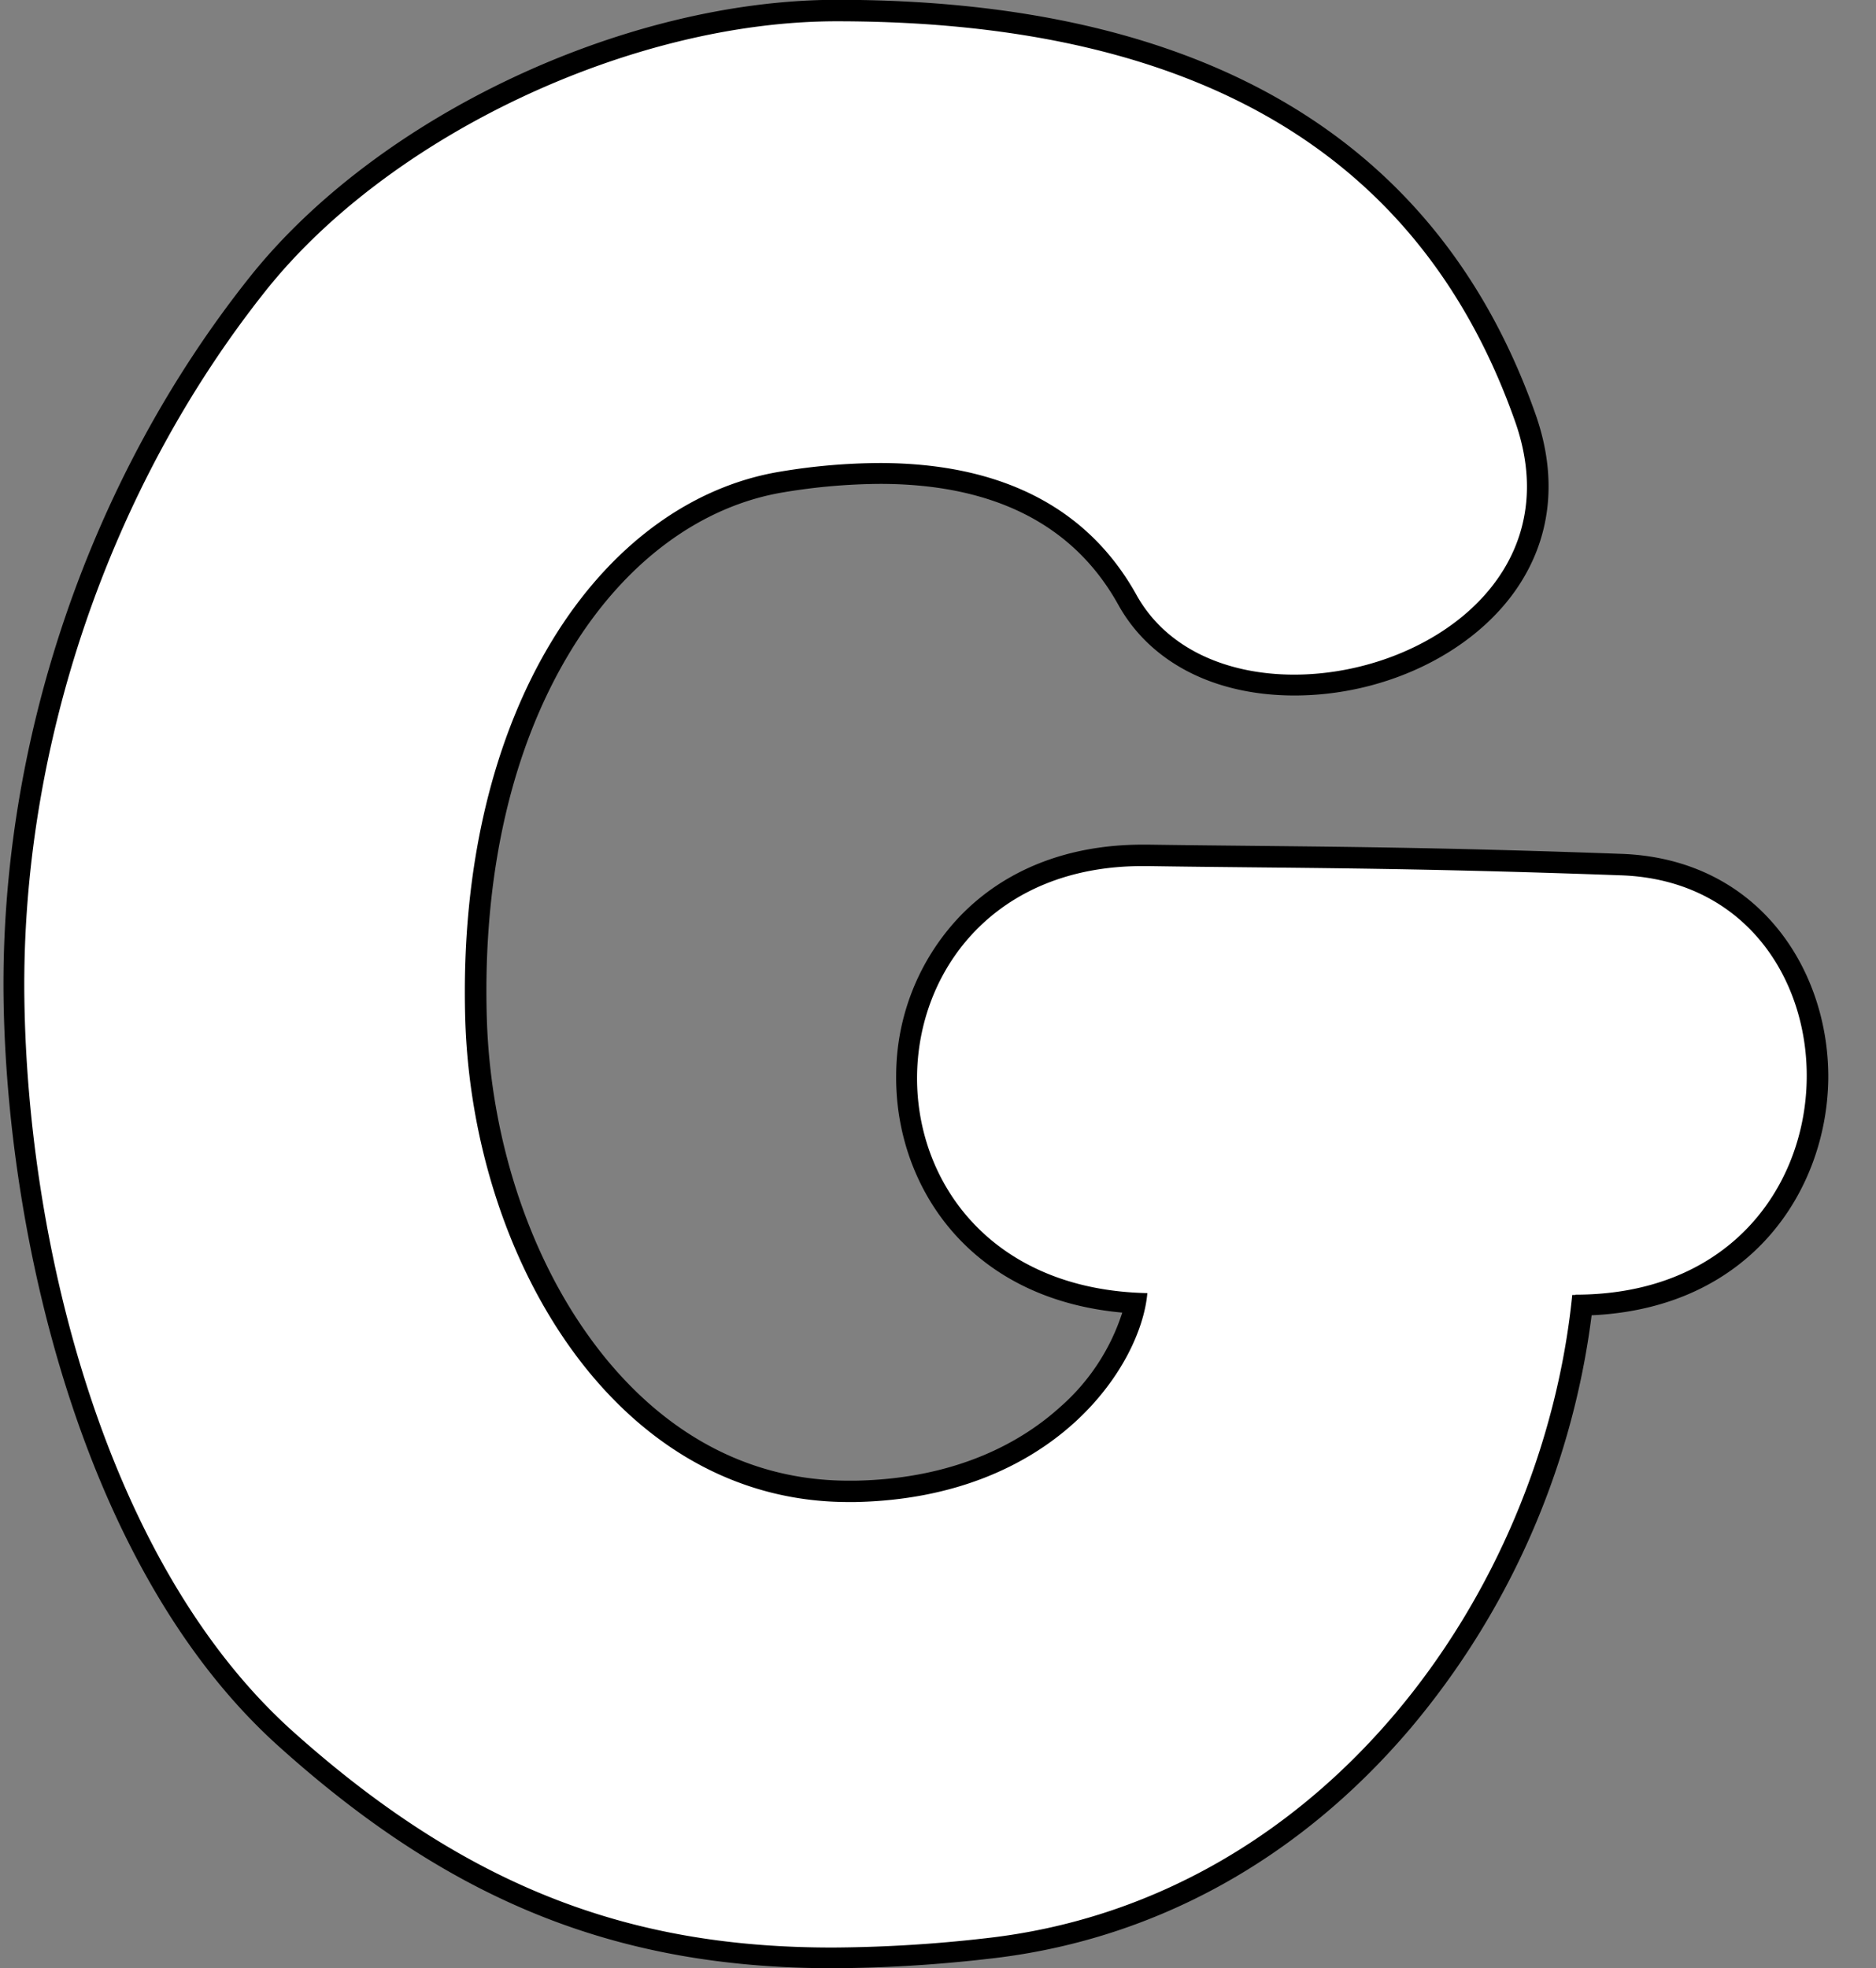
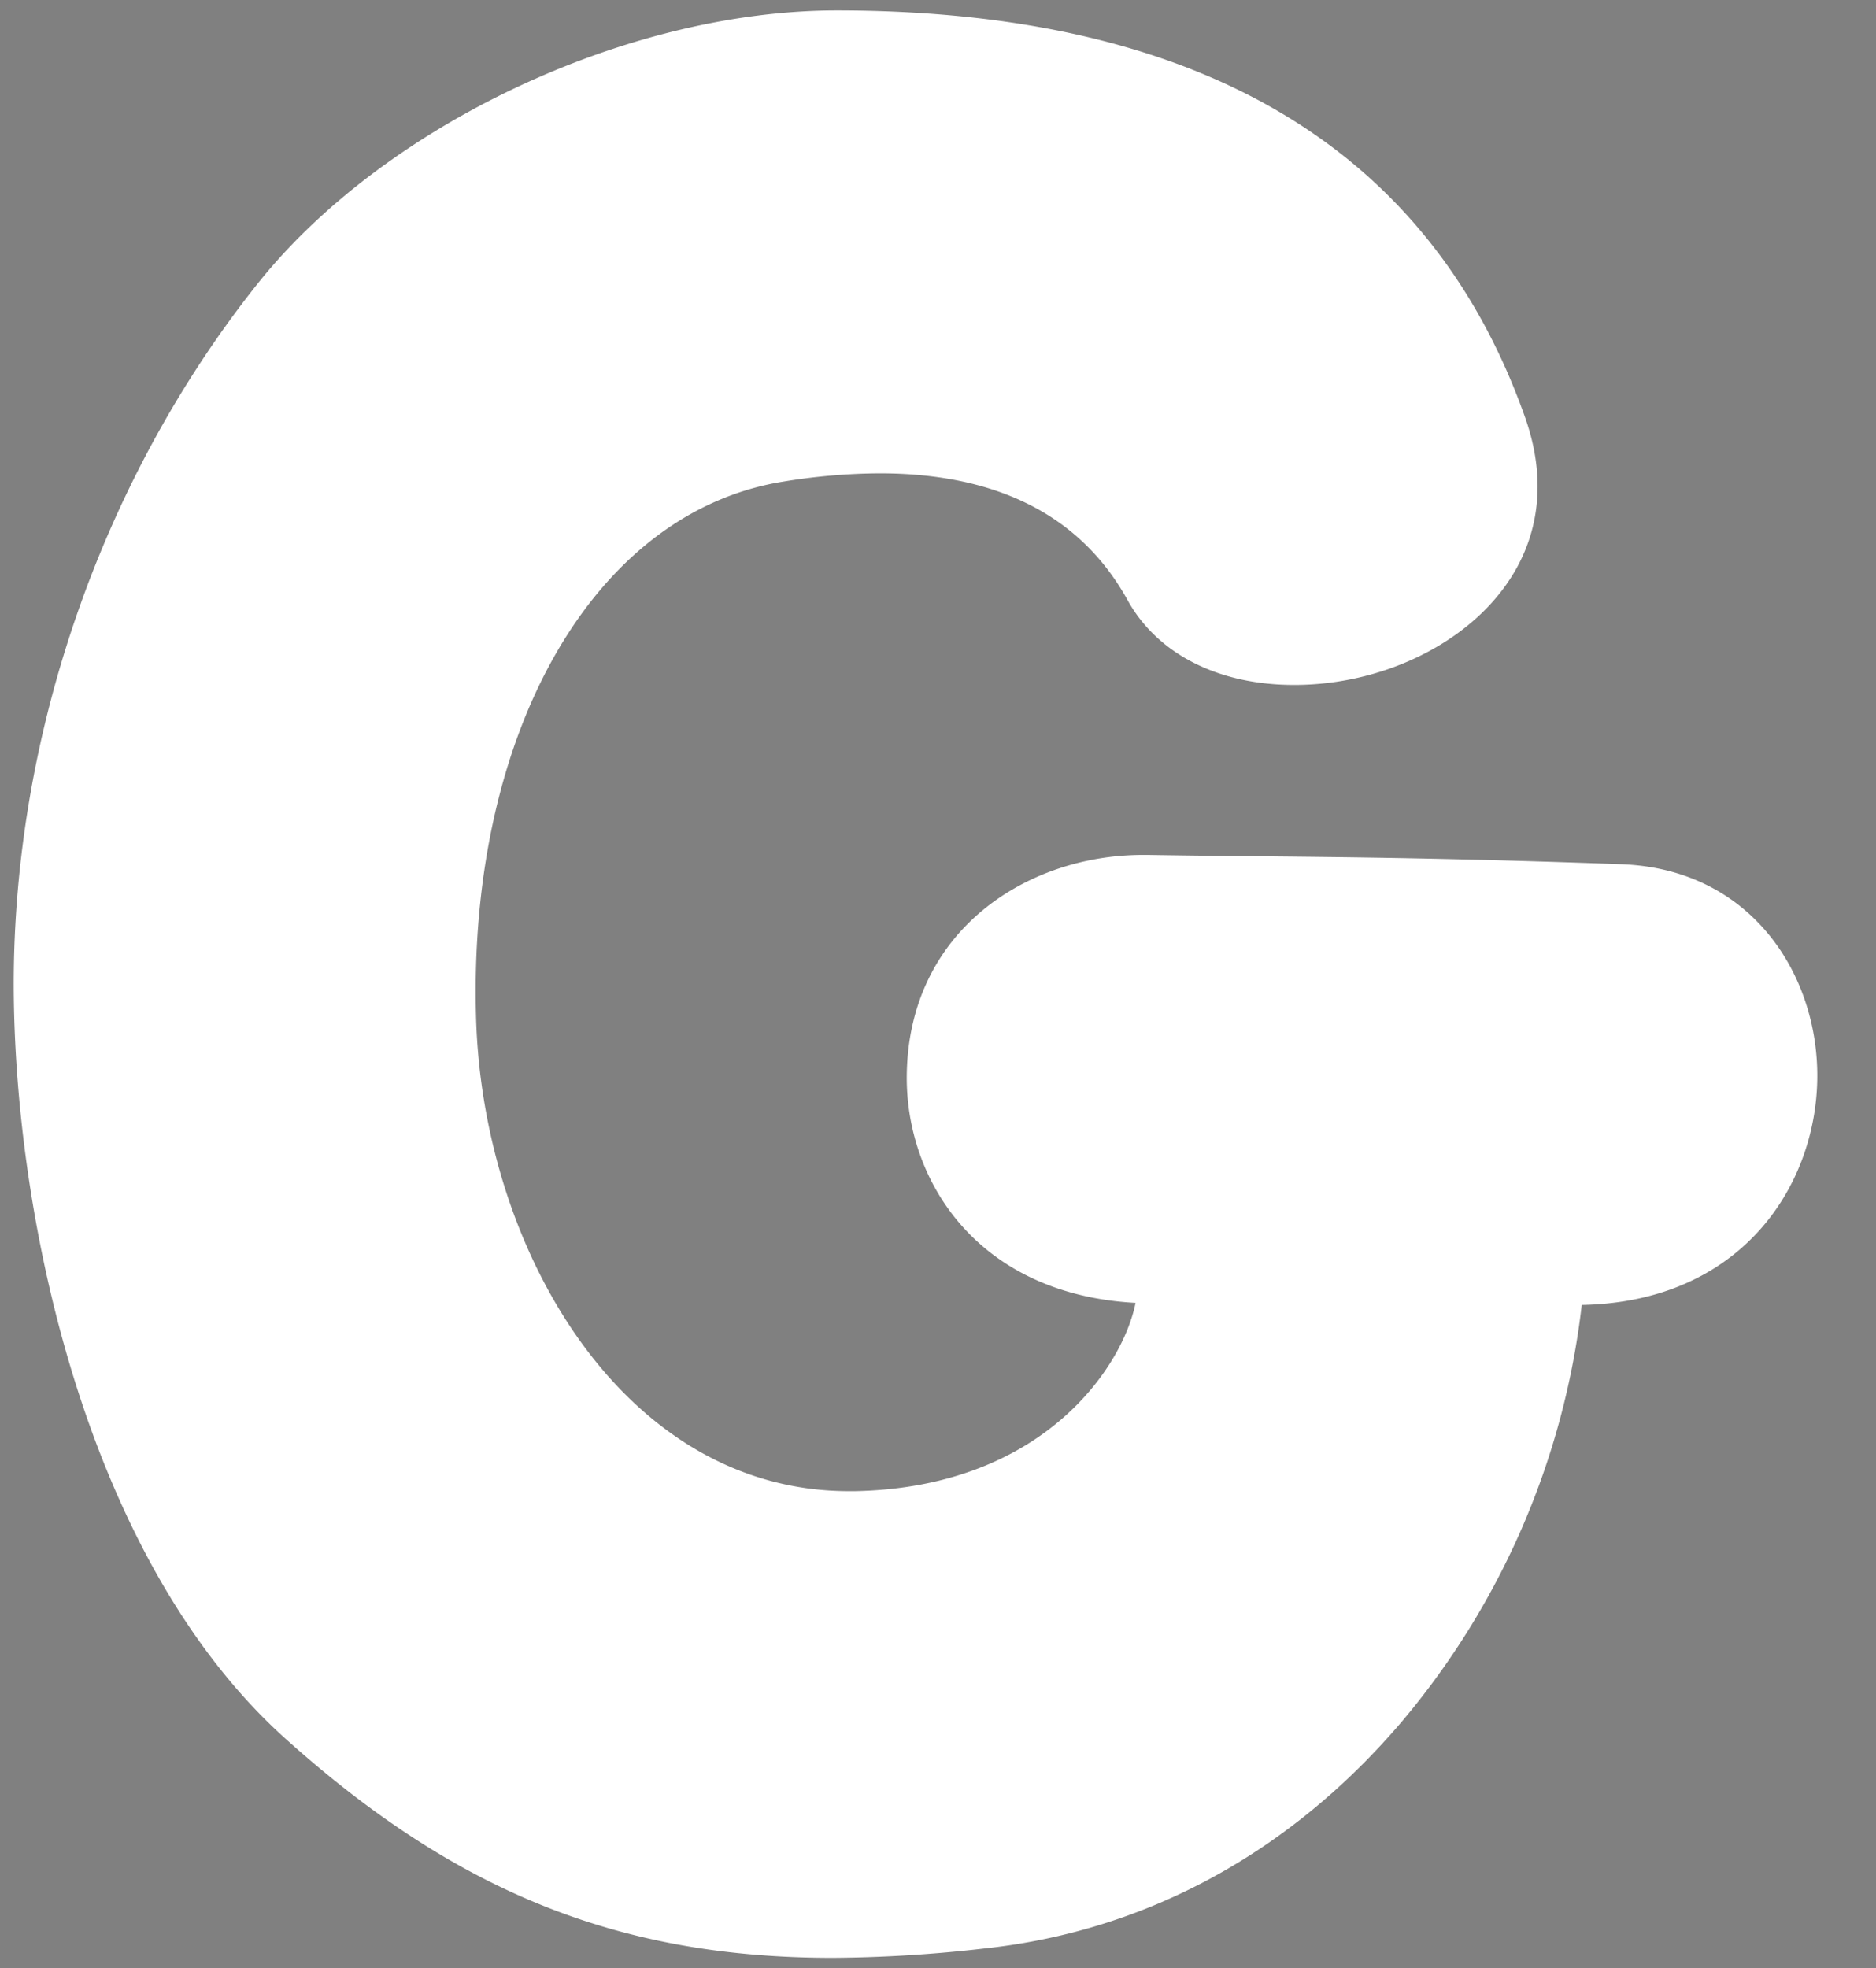
<svg xmlns="http://www.w3.org/2000/svg" data-name="Layer 1" height="330.2" preserveAspectRatio="xMidYMid meet" version="1.0" viewBox="159.4 224.9 314.8 330.2" width="314.8" zoomAndPan="magnify">
  <rect x="159.4" y="224.9" width="314.8" height="330.2" fill="#808080" stroke="none" />
  <g id="change1_1">
    <path d="M299.11,553.36c-35.65,0-63.11-11-91.81-36.77-32.81-29.47-45.06-85.33-45.58-124.21-.58-42.82,14.34-86.52,40.92-119.9,21.15-26.55,62-45.83,97.16-45.83,60.66,0,99.53,23,115.53,68.32,3.62,10.26,2.51,20-3.23,28.08-7.2,10.18-21.15,16.76-35.53,16.76-12.75,0-23-5.21-28-14.3-7.81-14.07-21.8-21.2-41.56-21.2a102.47,102.47,0,0,0-16.25,1.4c-31.73,5.13-52.9,42.18-51.47,90.08,1.17,39,24.88,79.27,62.54,79.27h1.07c31.42-.62,44.88-20.74,47.05-31.58-26.61-1.45-38.57-20.58-38.39-38.15.26-24.26,20.11-37,39.6-37H352c6.36.1,12.28.16,18.25.22,16.57.17,33.71.34,61.22,1.34,22,.8,33.19,18.81,32.87,36.19-.33,17.95-12.84,37.24-39.52,37.75a131.65,131.65,0,0,1-30.16,69.86c-18.62,21.91-42.73,35.08-69.74,38.06A233.13,233.13,0,0,1,299.11,553.36Z" fill="#fff" />
  </g>
  <g id="change2_1">
-     <path d="M431.53,368.15c-27.53-1-44.68-1.17-61.27-1.34-6-.06-11.88-.12-18.23-.21h-.88c-12.51,0-23.13,4.17-30.71,12.06a38.81,38.81,0,0,0-10.66,26.67c-.19,17.92,11.65,37.4,37.94,39.78A35.44,35.44,0,0,1,337.24,461c-6,5.43-16.87,12-34.39,12.31h-1c-21.57,0-35.55-13-43.48-24-10.4-14.34-16.69-33.86-17.28-53.57-.72-24.09,4.17-45.44,14.13-61.73,9.07-14.85,21.8-24.28,35.84-26.55a101.32,101.32,0,0,1,16-1.38c19.07,0,32.53,6.83,40,20.29,5.37,9.67,16.15,15.21,29.56,15.21,14.94,0,29.46-6.87,37-17.51,6.07-8.59,7.27-18.86,3.44-29.7-16.27-46.11-55.71-69.5-117.2-69.5-35.64,0-77.09,19.56-98.55,46.51-26.83,33.69-41.89,77.8-41.31,121,.53,39.23,12.93,95.65,46.18,125.5,29,26.09,56.86,37.22,93,37.22a236.23,236.23,0,0,0,26-1.57c27.47-3,52-16.41,70.91-38.68a133.64,133.64,0,0,0,30.39-69.29c26.79-1.23,39.37-21,39.71-39.44C466.45,387.91,454.68,369,431.53,368.15Zm-7.79,74h-.51c-5.06,50.3-41.89,101.67-98.51,107.93a235,235,0,0,1-25.61,1.55c-32.48,0-60.15-9-90.62-36.31-31.12-27.95-44.44-80.95-45-122.91-.57-42.31,14.36-85.91,40.53-118.77,20.72-26,61.31-45.17,95.77-45.17,63.33,0,98.83,24.57,113.85,67.14,9.18,26-15.22,42.47-37.08,42.47-11,0-21.33-4.16-26.46-13.38-8.34-15-23.2-22.12-43.11-22.12A103.11,103.11,0,0,0,290.47,304c-30,4.85-54.52,39.71-53,91.89,1.2,40.12,25.24,81,64.31,81h1.1c33.49-.66,48-22.9,49.05-35.05-52.15-1.08-50.63-71.64-.82-71.64H352c24.14.37,42.12.2,79.44,1.55C474.09,373.26,474.24,442.1,423.74,442.1Z" />
-   </g>
+     </g>
</svg>